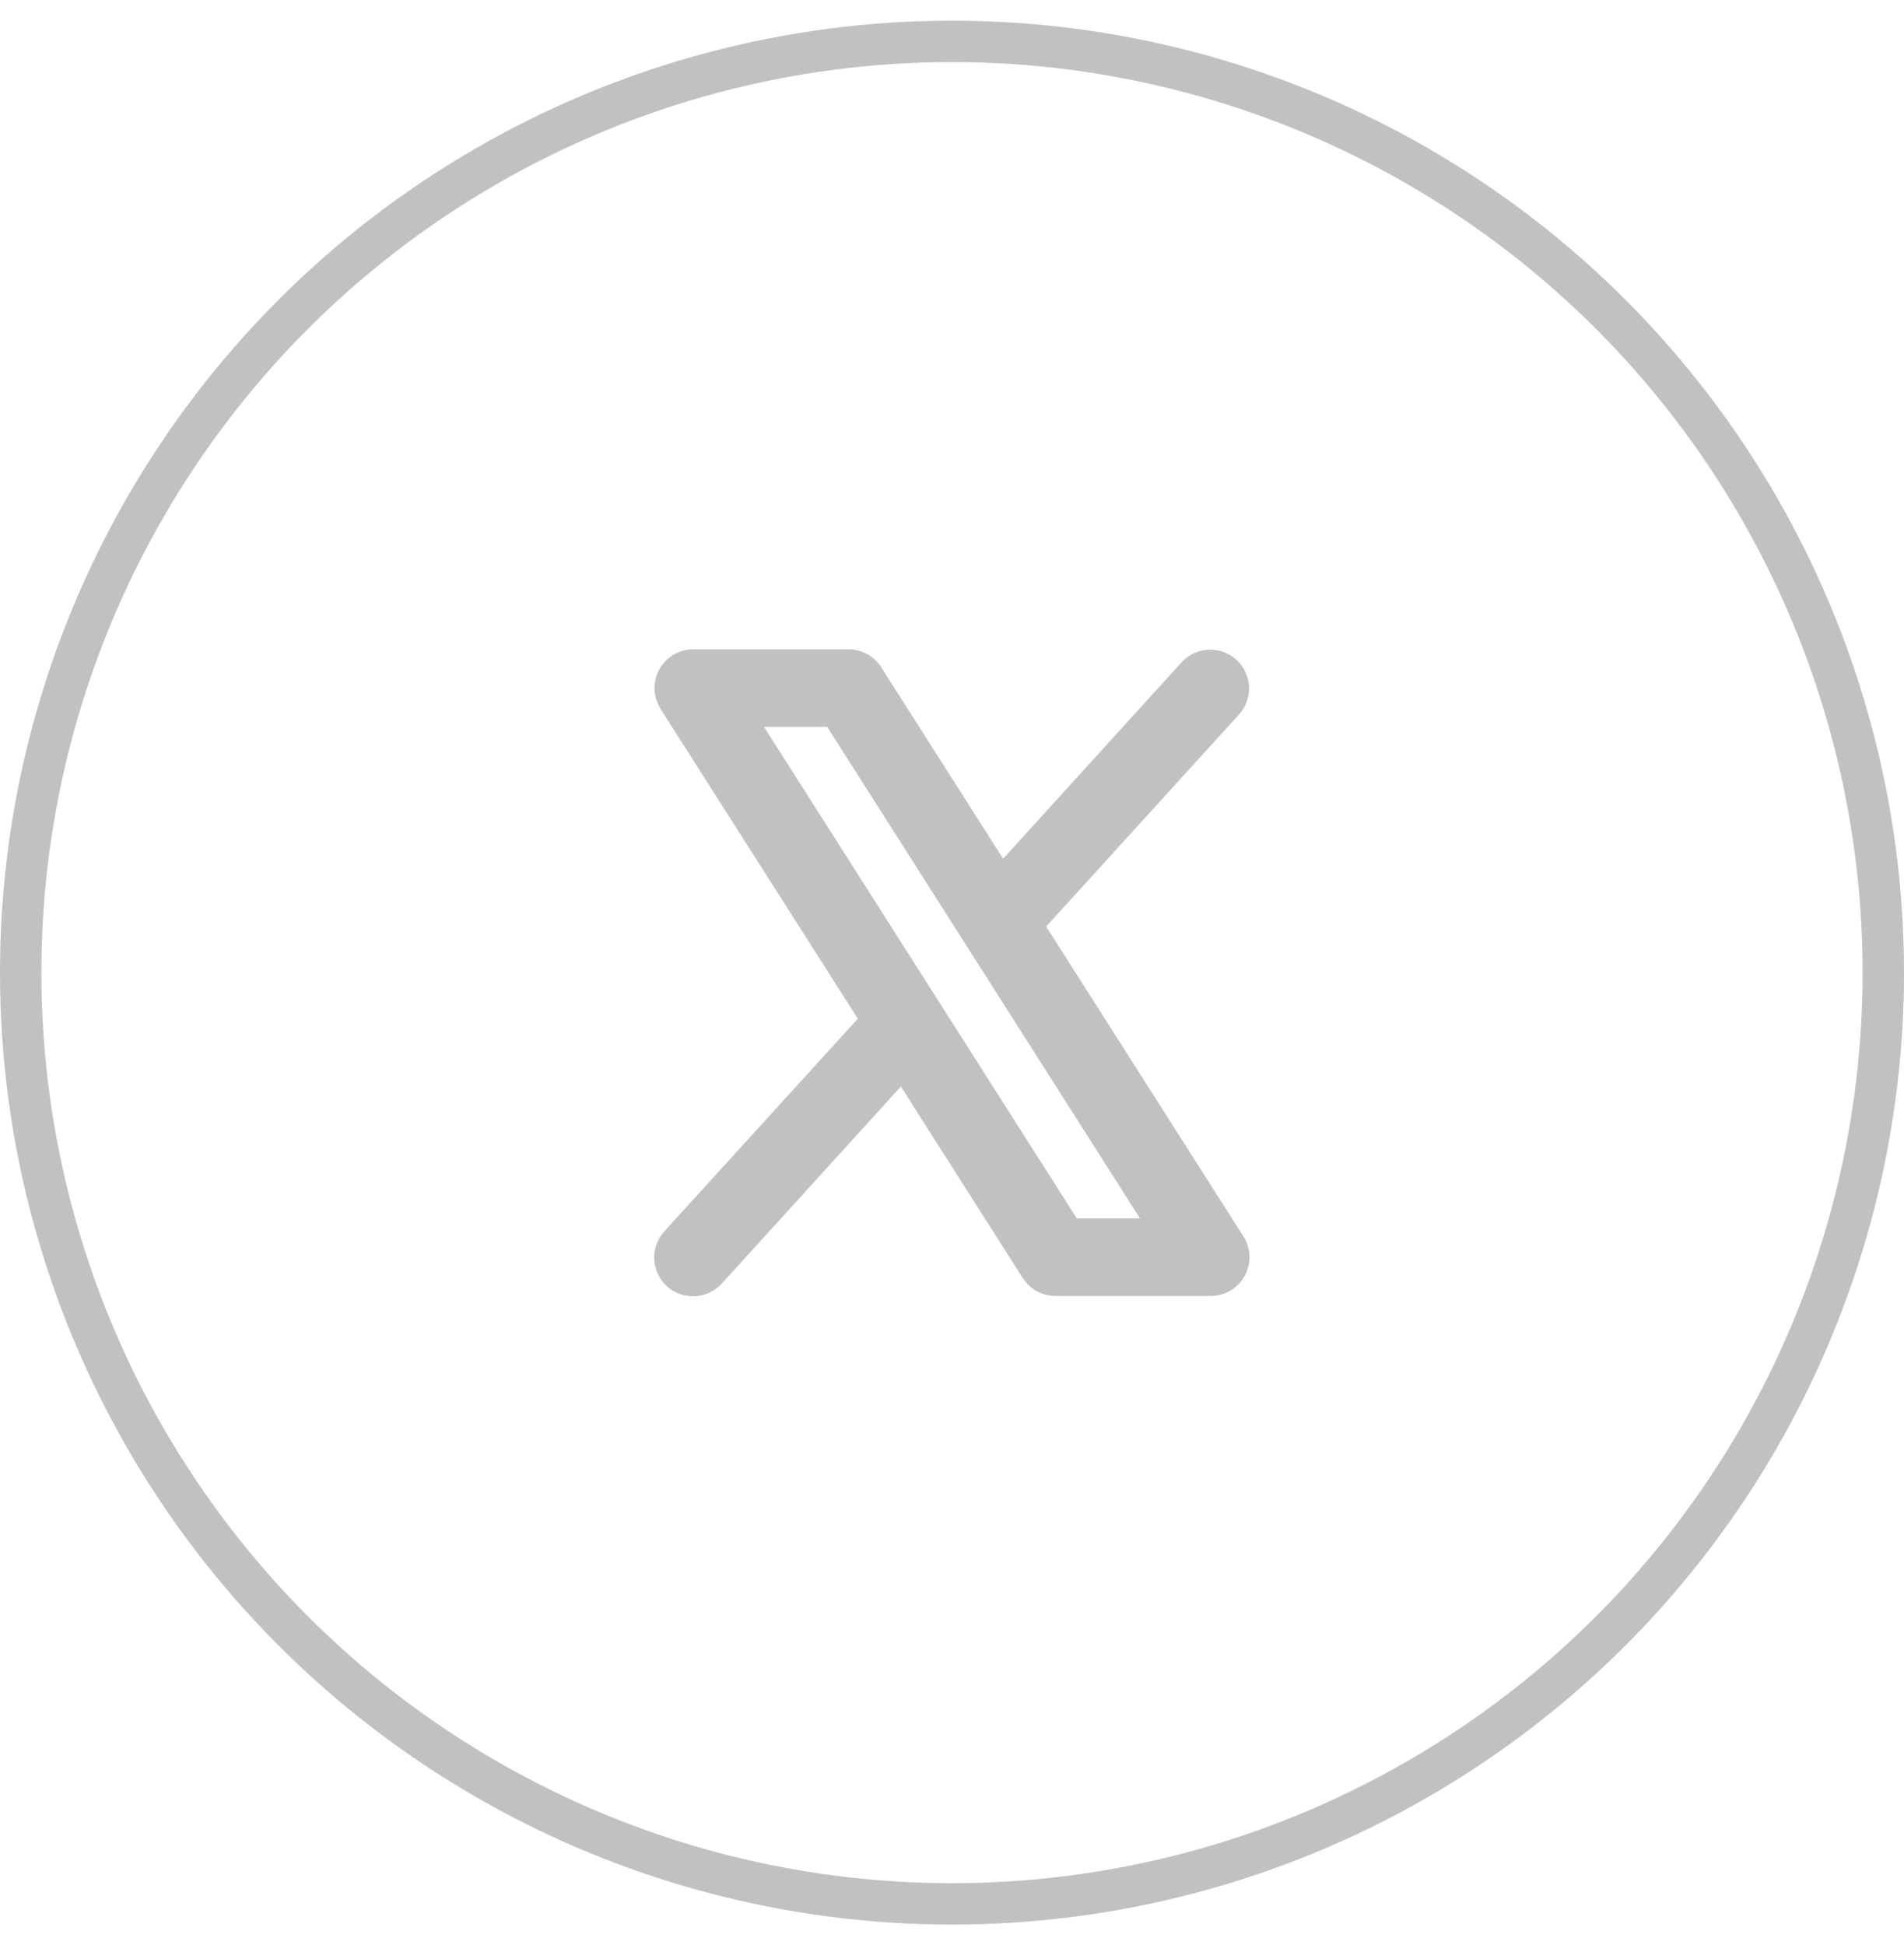
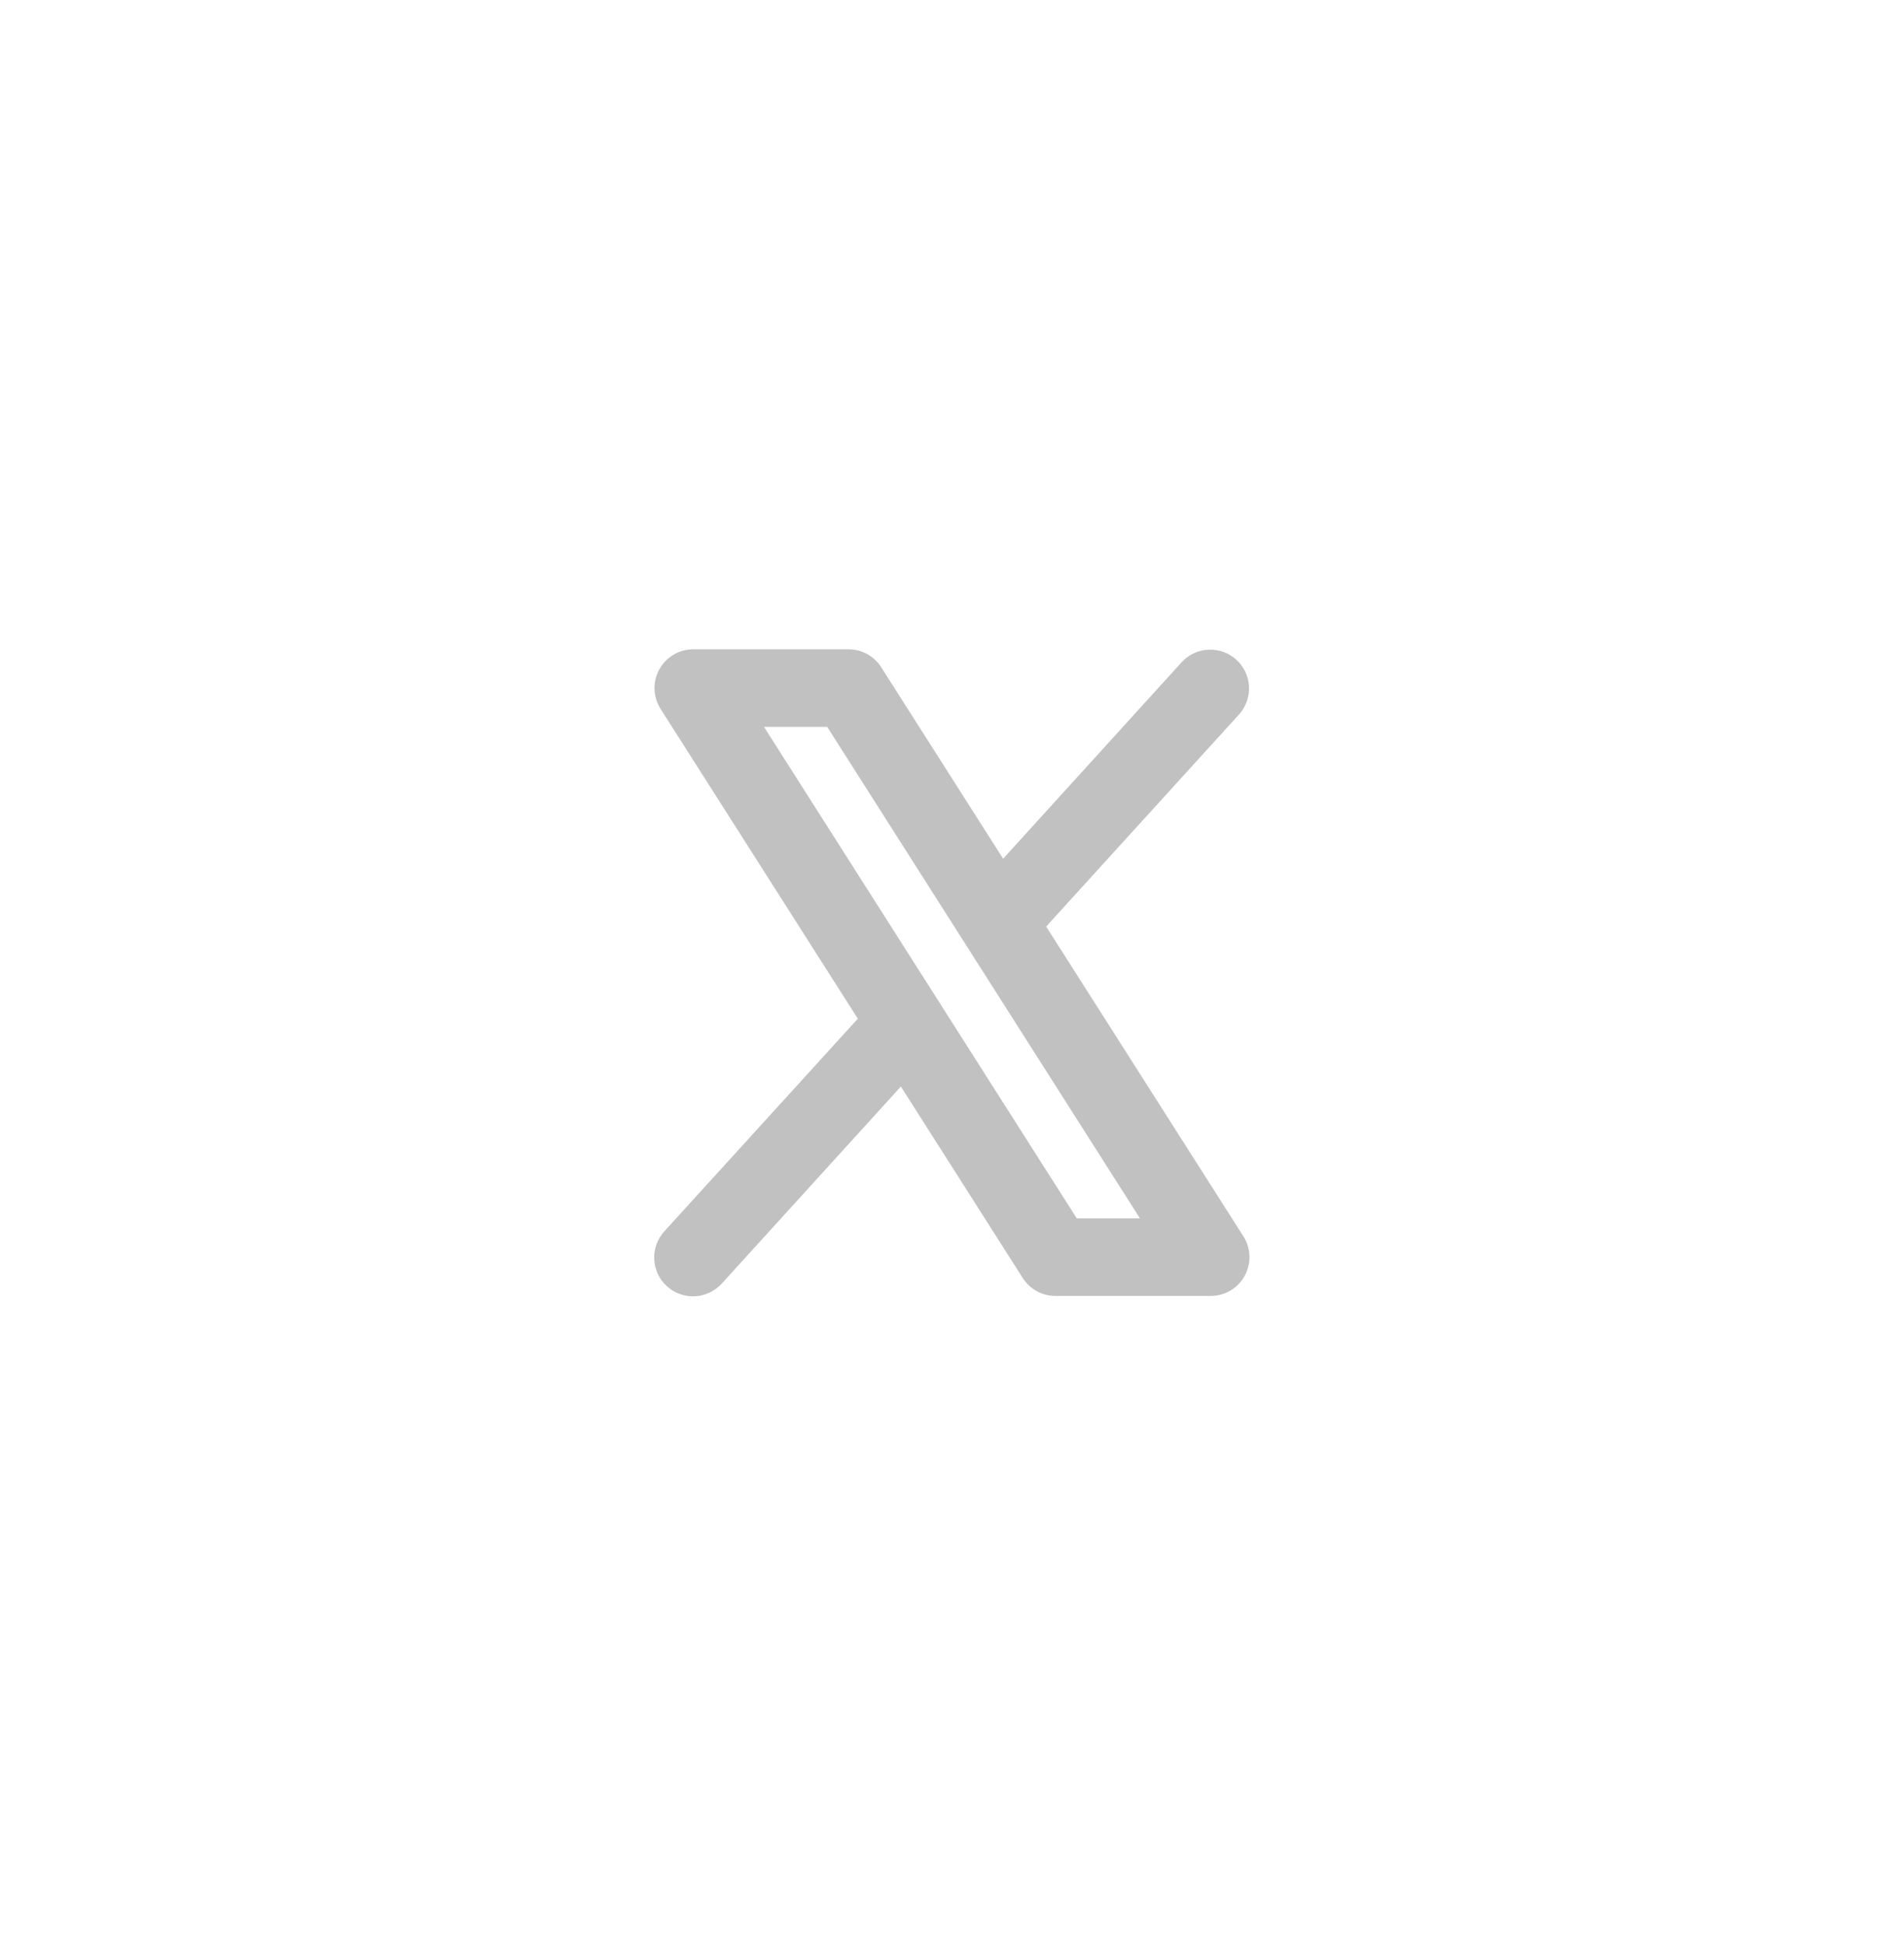
<svg xmlns="http://www.w3.org/2000/svg" width="46" height="47" viewBox="0 0 46 47" fill="none">
-   <circle cx="23" cy="23.5" r="22.5" stroke="#848484" stroke-opacity="0.5" />
  <path d="M30.04 29.872L25.275 22.387L29.94 17.256C30.104 17.071 30.189 16.829 30.175 16.583C30.162 16.337 30.052 16.105 29.87 15.94C29.687 15.774 29.446 15.686 29.2 15.697C28.953 15.707 28.721 15.814 28.553 15.995L24.235 20.748L21.29 16.122C21.206 15.989 21.089 15.879 20.951 15.803C20.812 15.727 20.657 15.688 20.5 15.688H16.75C16.582 15.688 16.417 15.733 16.273 15.818C16.128 15.904 16.009 16.027 15.928 16.174C15.848 16.321 15.808 16.487 15.813 16.655C15.819 16.823 15.869 16.986 15.959 17.128L20.725 24.613L16.056 29.744C15.972 29.835 15.906 29.942 15.863 30.058C15.82 30.175 15.8 30.299 15.806 30.422C15.811 30.546 15.84 30.668 15.893 30.78C15.945 30.893 16.02 30.994 16.112 31.077C16.203 31.161 16.311 31.225 16.428 31.267C16.545 31.308 16.669 31.326 16.793 31.32C16.916 31.313 17.038 31.282 17.149 31.228C17.261 31.174 17.361 31.098 17.444 31.006L21.765 26.252L24.709 30.878C24.794 31.011 24.911 31.121 25.049 31.197C25.187 31.273 25.342 31.312 25.5 31.312H29.25C29.418 31.312 29.582 31.267 29.727 31.182C29.872 31.096 29.99 30.973 30.071 30.826C30.152 30.679 30.192 30.513 30.186 30.345C30.181 30.177 30.131 30.014 30.04 29.872ZM26.015 29.438L18.458 17.562H19.985L27.542 29.438H26.015Z" fill="#848484" fill-opacity="0.5" />
</svg>